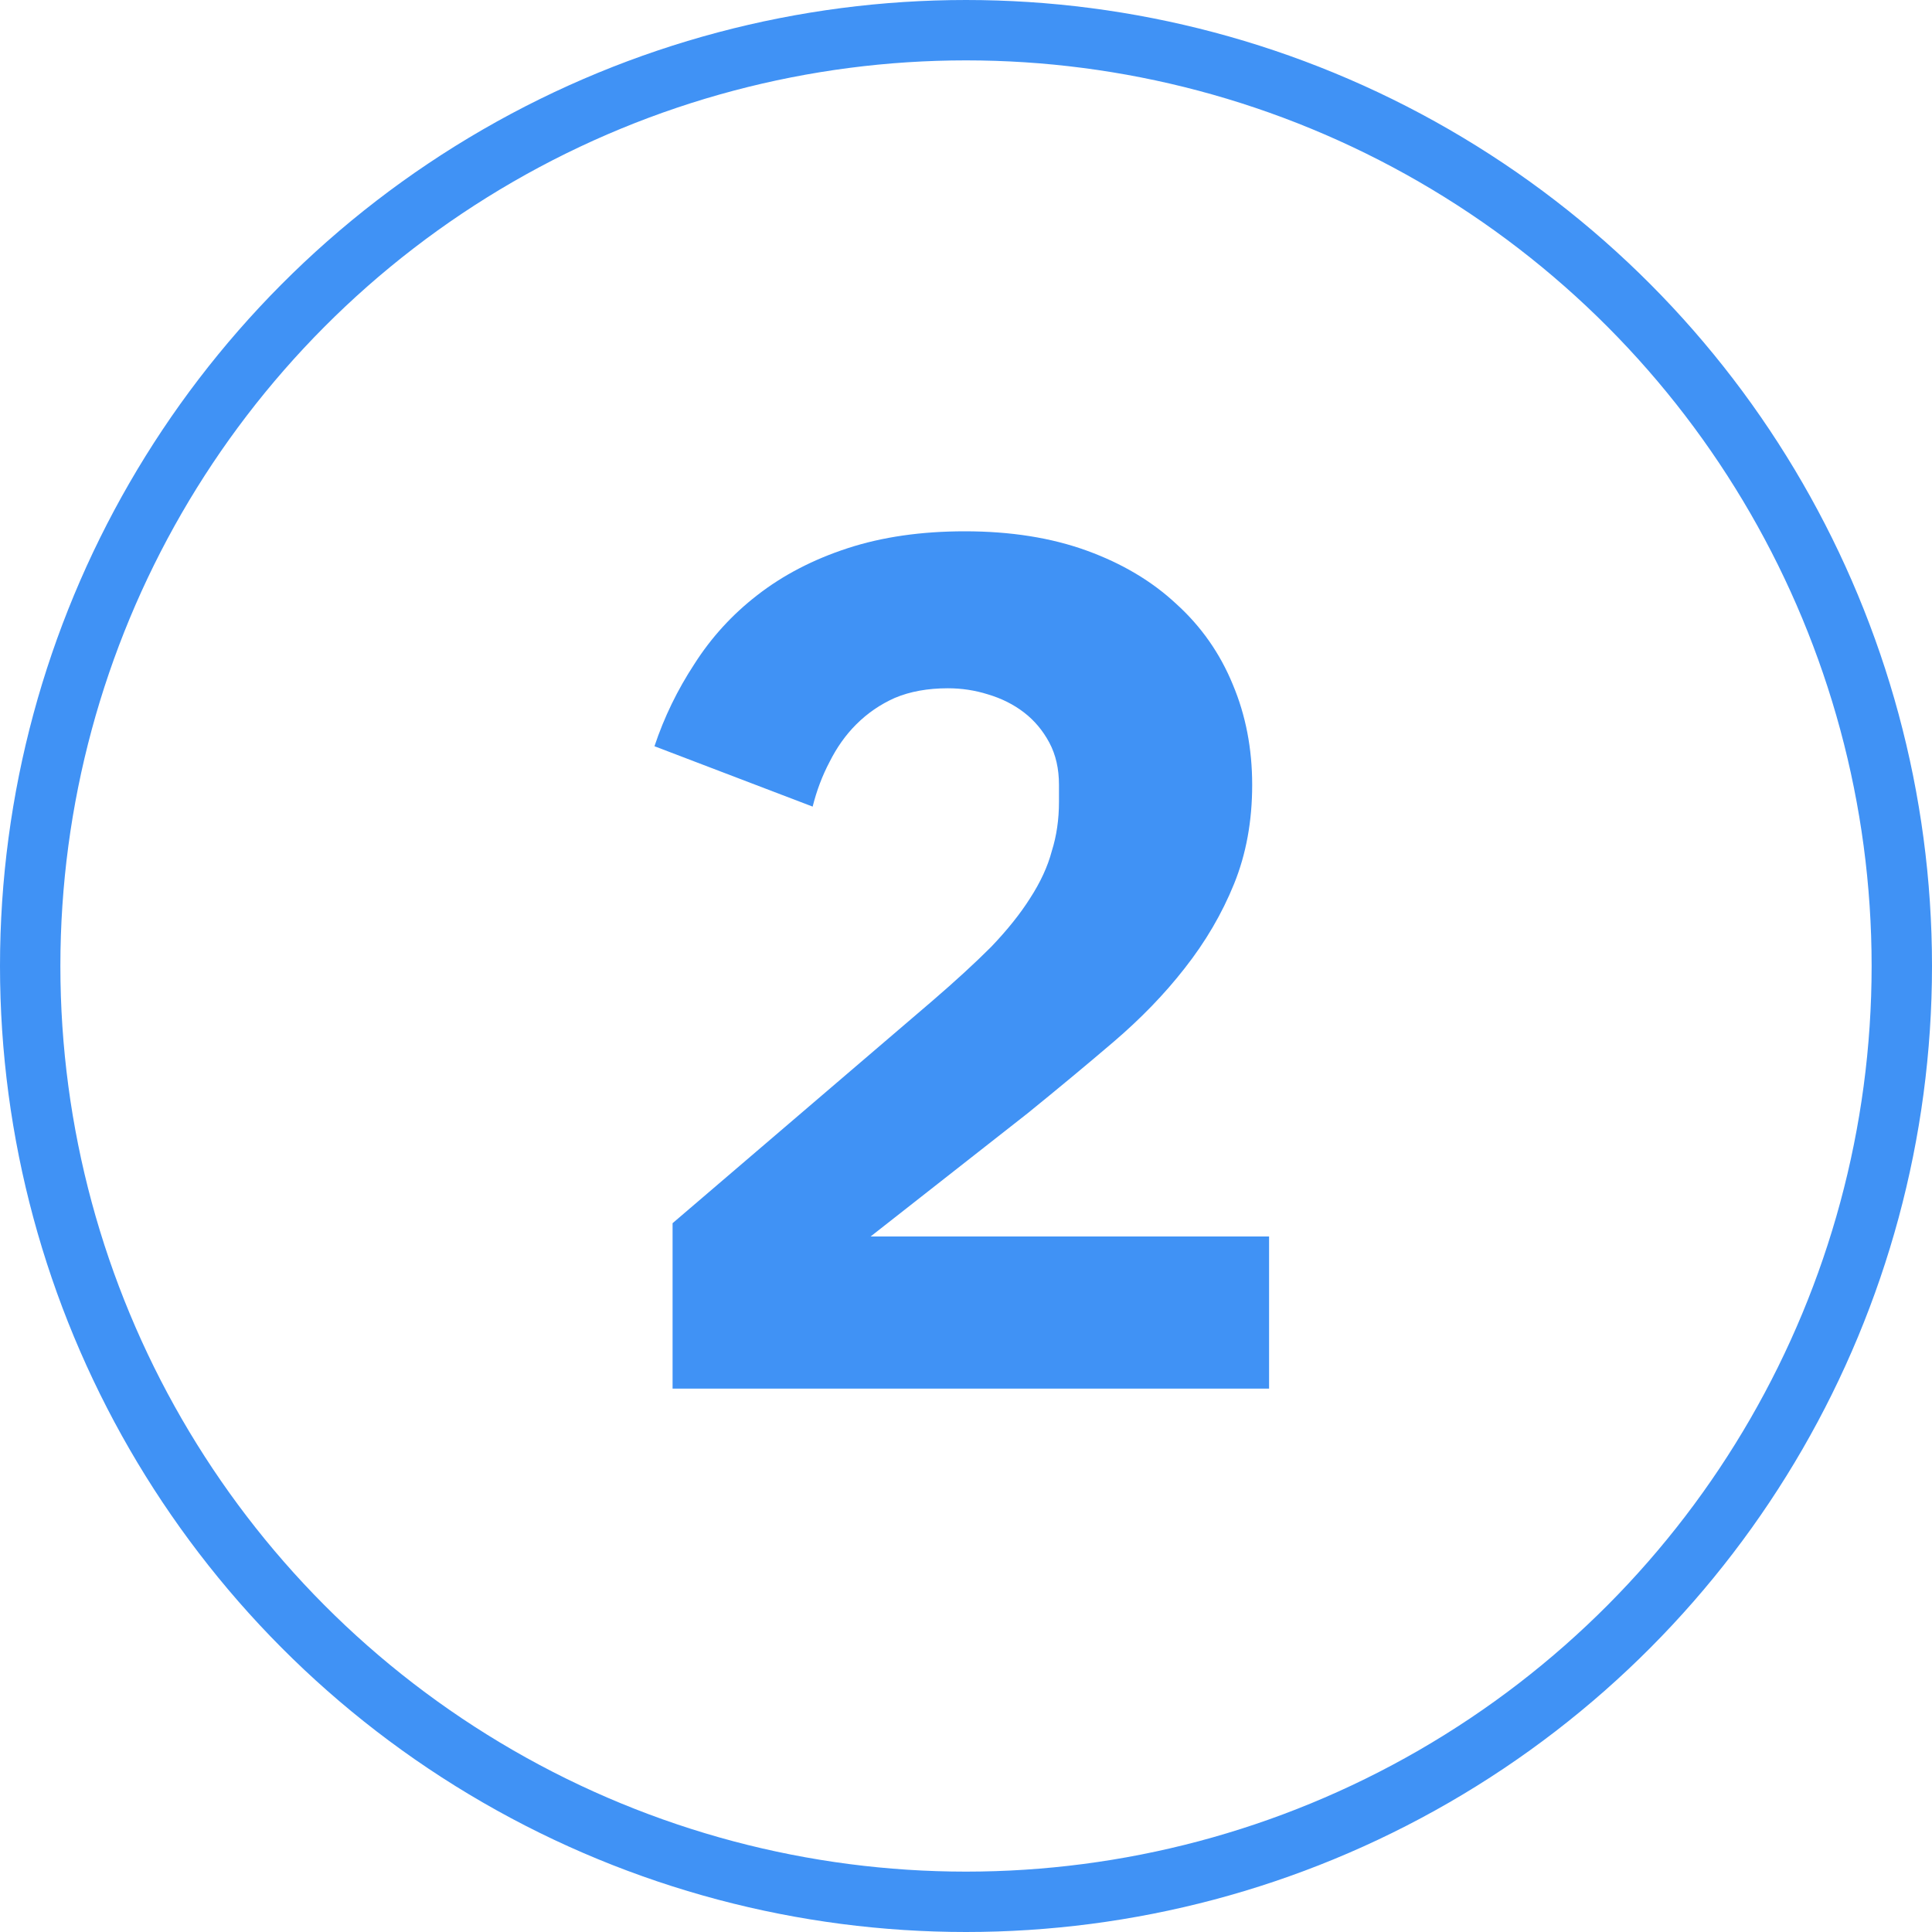
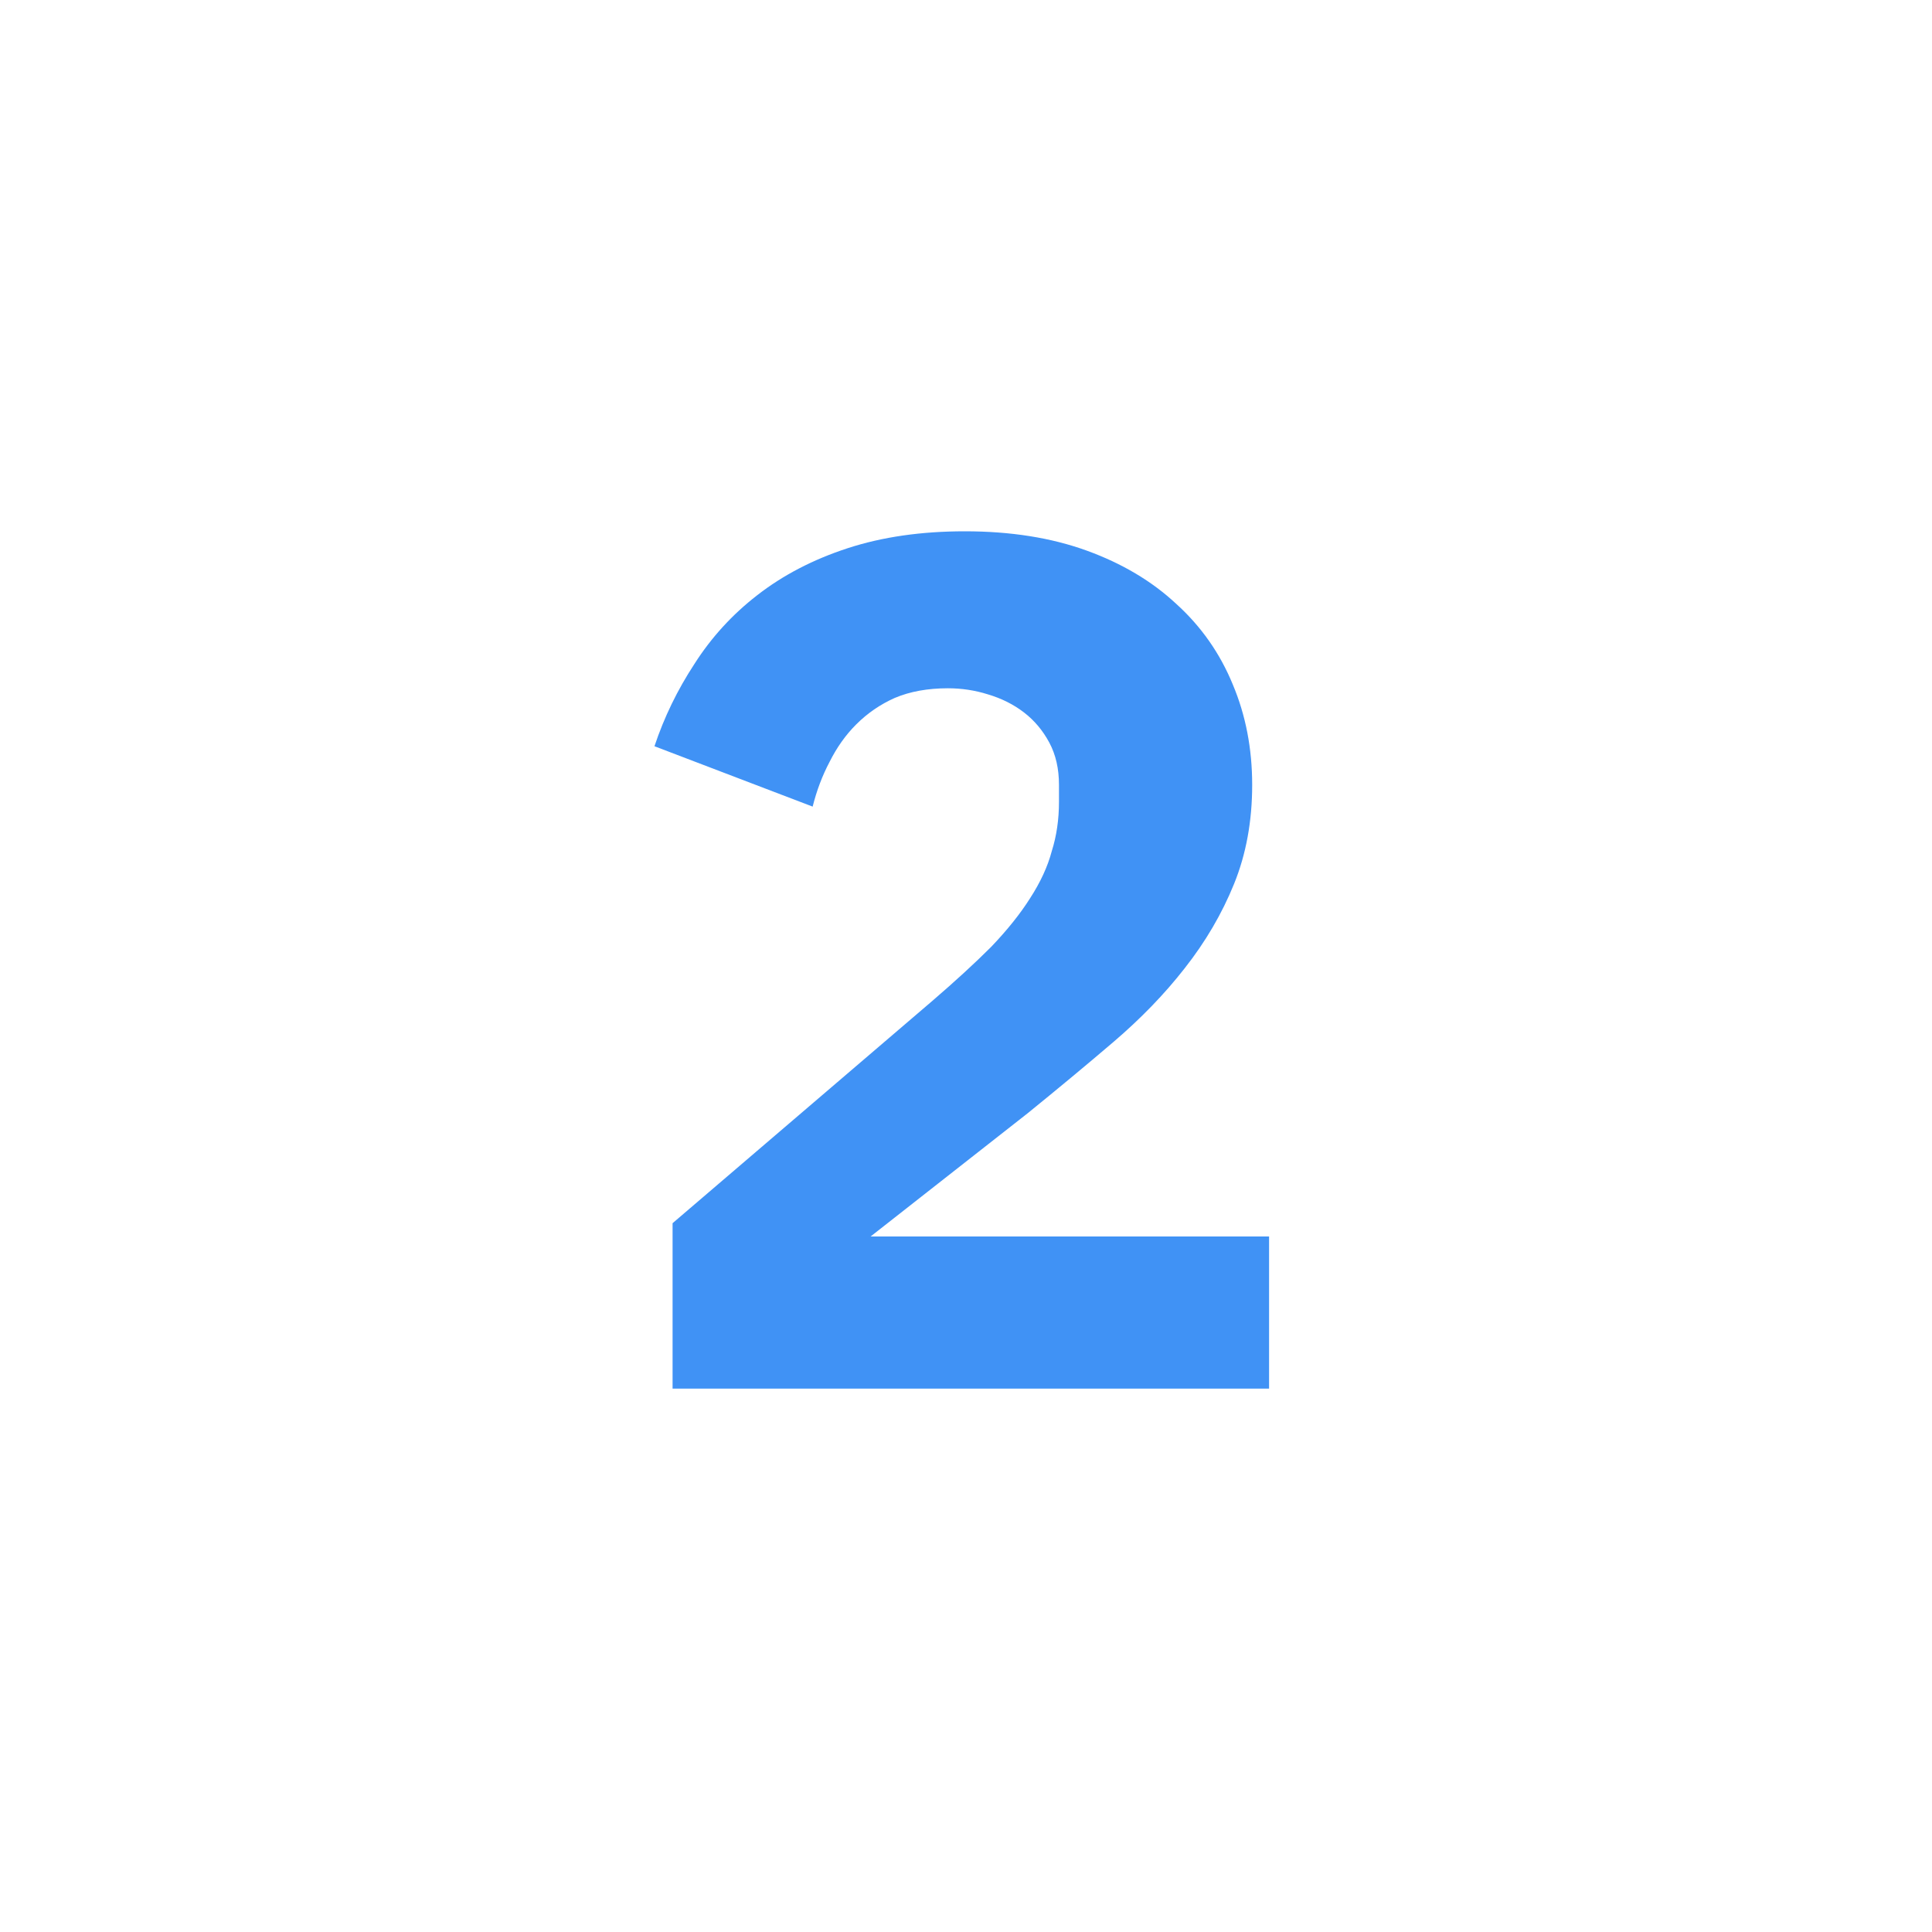
<svg xmlns="http://www.w3.org/2000/svg" width="32" height="32" viewBox="0 0 32 32" fill="none">
  <path d="M21.02 23H11.14V20.26L15.44 16.58C15.827 16.247 16.153 15.947 16.42 15.68C16.687 15.4 16.9 15.133 17.06 14.88C17.233 14.613 17.353 14.353 17.42 14.1C17.5 13.847 17.54 13.573 17.54 13.28V13C17.54 12.733 17.487 12.5 17.38 12.3C17.273 12.1 17.133 11.933 16.96 11.8C16.787 11.667 16.587 11.567 16.36 11.5C16.147 11.433 15.927 11.4 15.7 11.4C15.367 11.4 15.073 11.453 14.82 11.56C14.58 11.667 14.367 11.813 14.18 12C14.007 12.173 13.86 12.38 13.74 12.62C13.62 12.847 13.527 13.093 13.46 13.36L10.84 12.36C11 11.88 11.22 11.427 11.5 11C11.78 10.56 12.127 10.18 12.54 9.86C12.967 9.527 13.467 9.267 14.04 9.08C14.613 8.893 15.26 8.8 15.98 8.8C16.74 8.8 17.413 8.907 18 9.12C18.587 9.333 19.08 9.627 19.48 10C19.893 10.373 20.207 10.82 20.42 11.34C20.633 11.847 20.74 12.4 20.74 13C20.74 13.6 20.64 14.147 20.44 14.64C20.24 15.133 19.967 15.6 19.62 16.04C19.287 16.467 18.893 16.873 18.44 17.26C17.987 17.647 17.513 18.04 17.02 18.44L14.42 20.48H21.02V23Z" fill="#4092F5" />
-   <circle cx="16" cy="16" r="15.5" stroke="#4092F5" />
</svg>